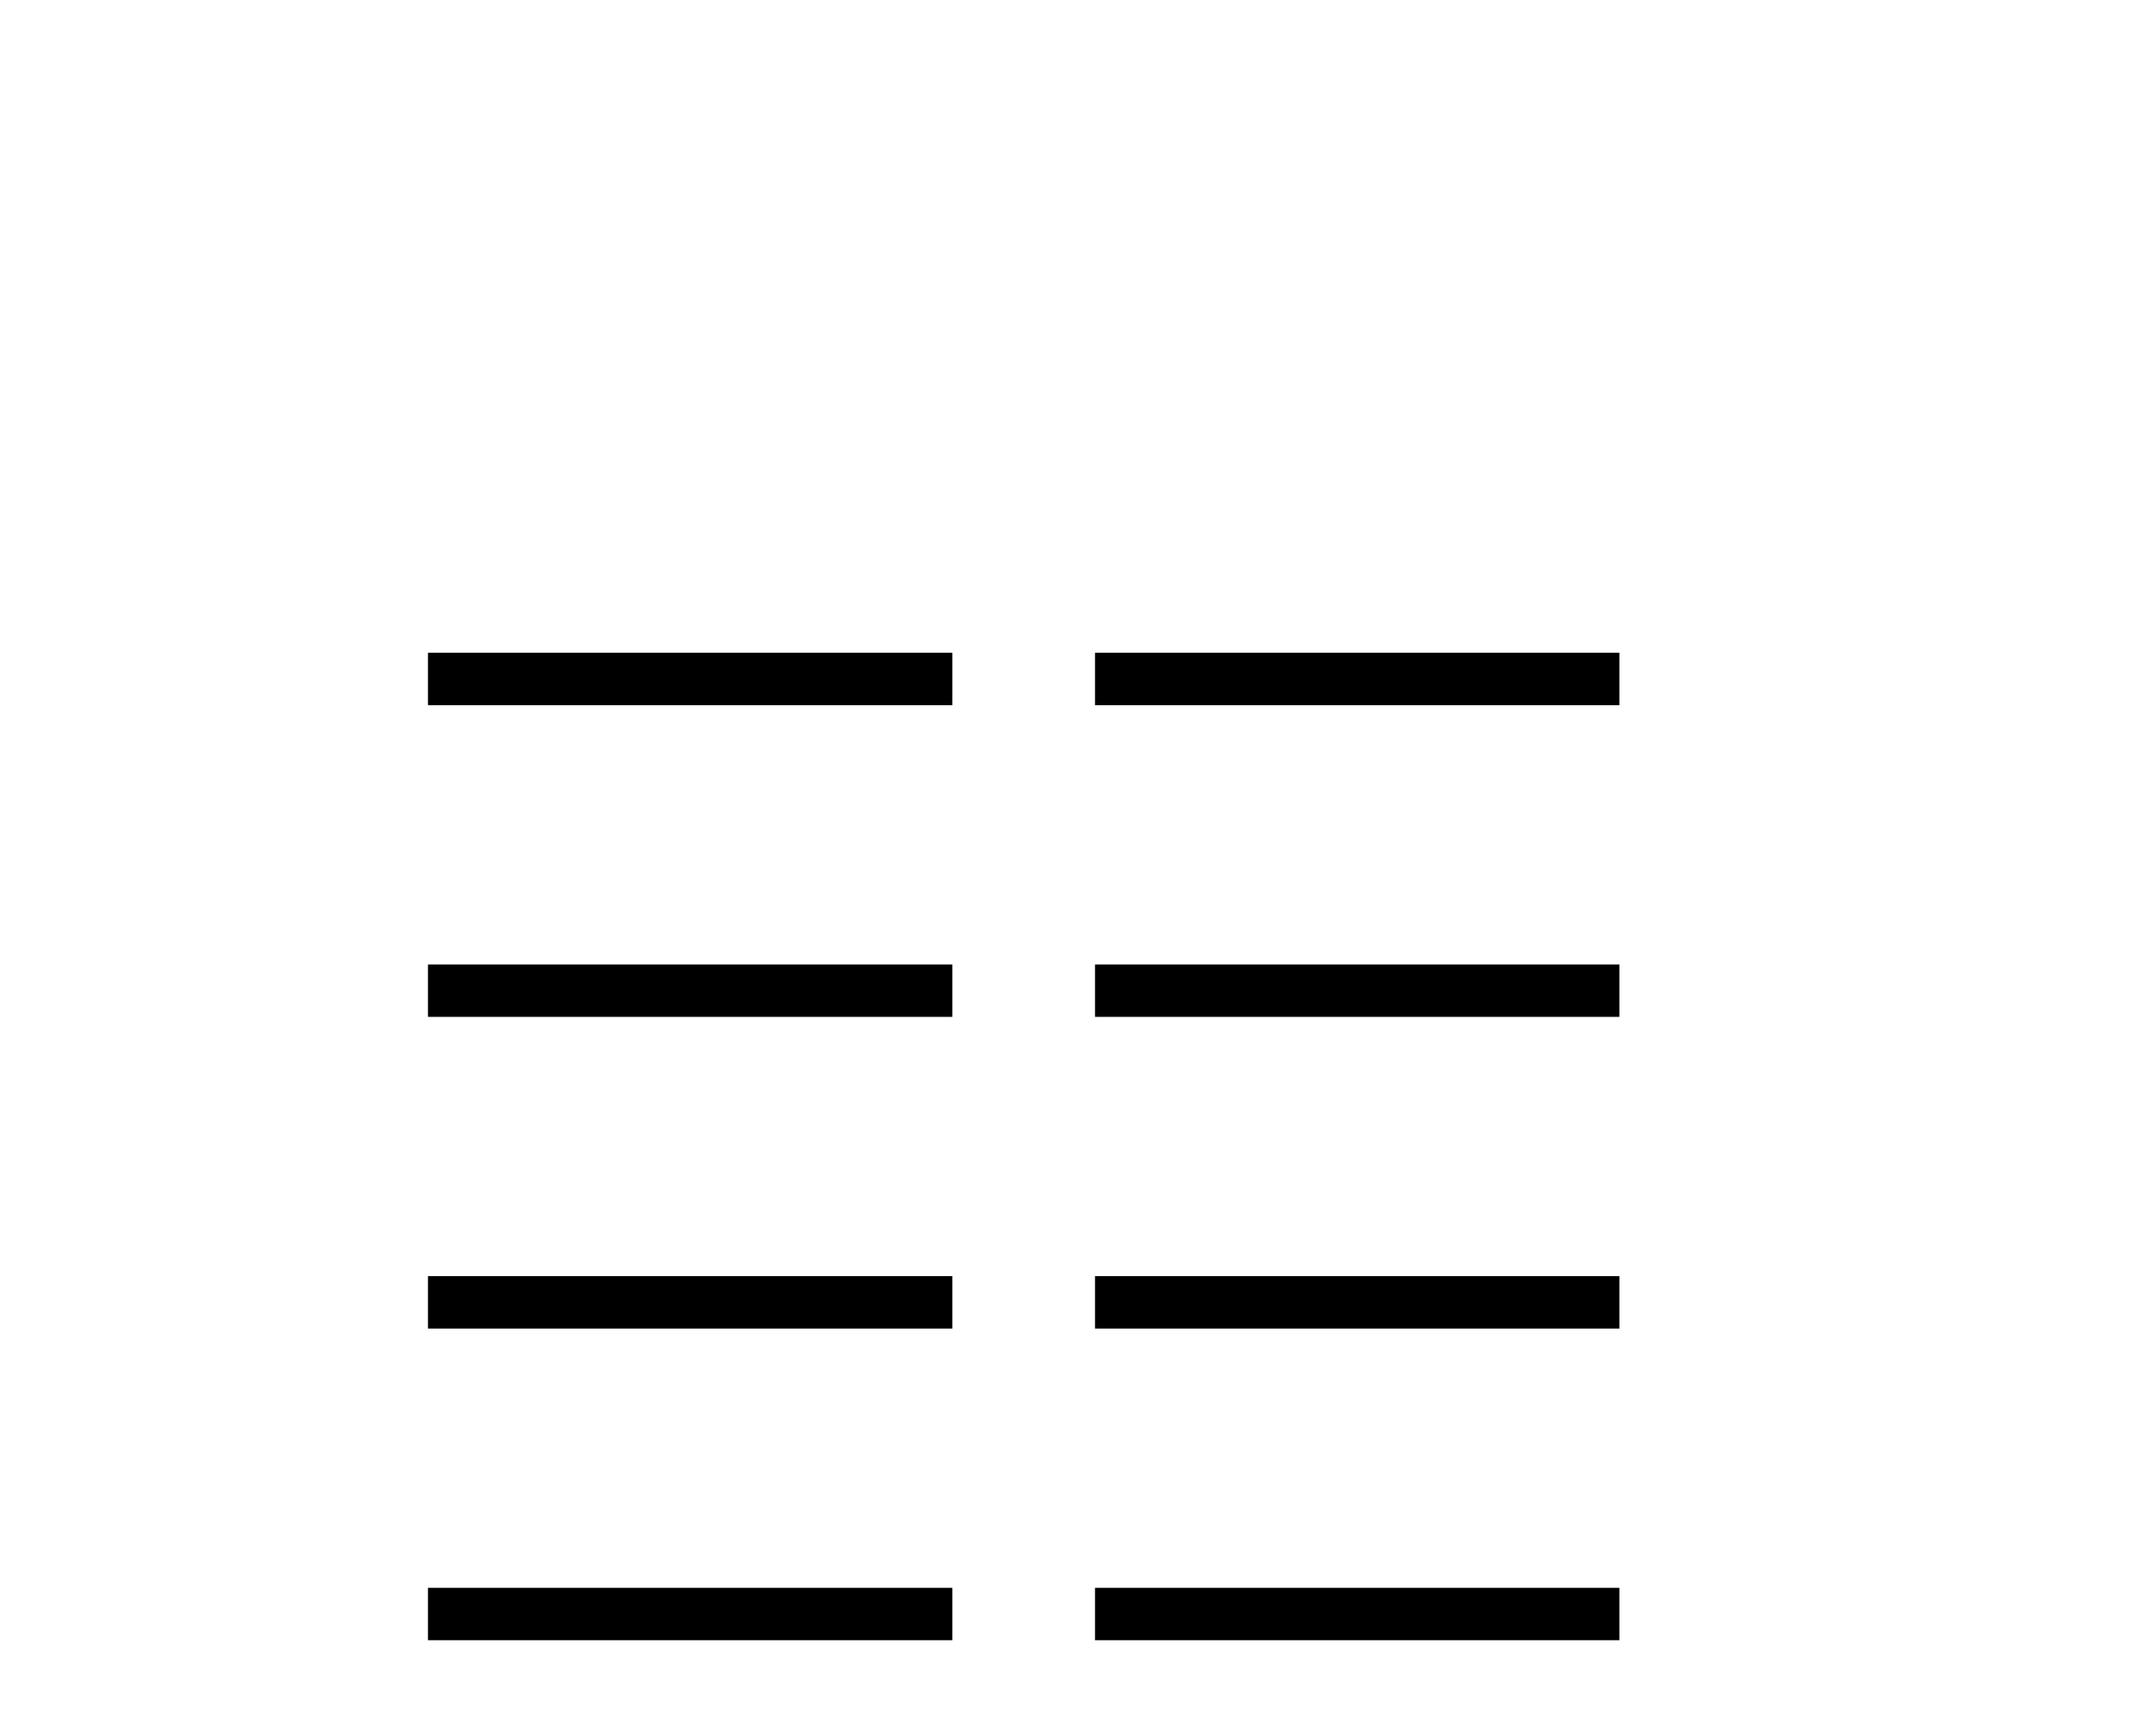
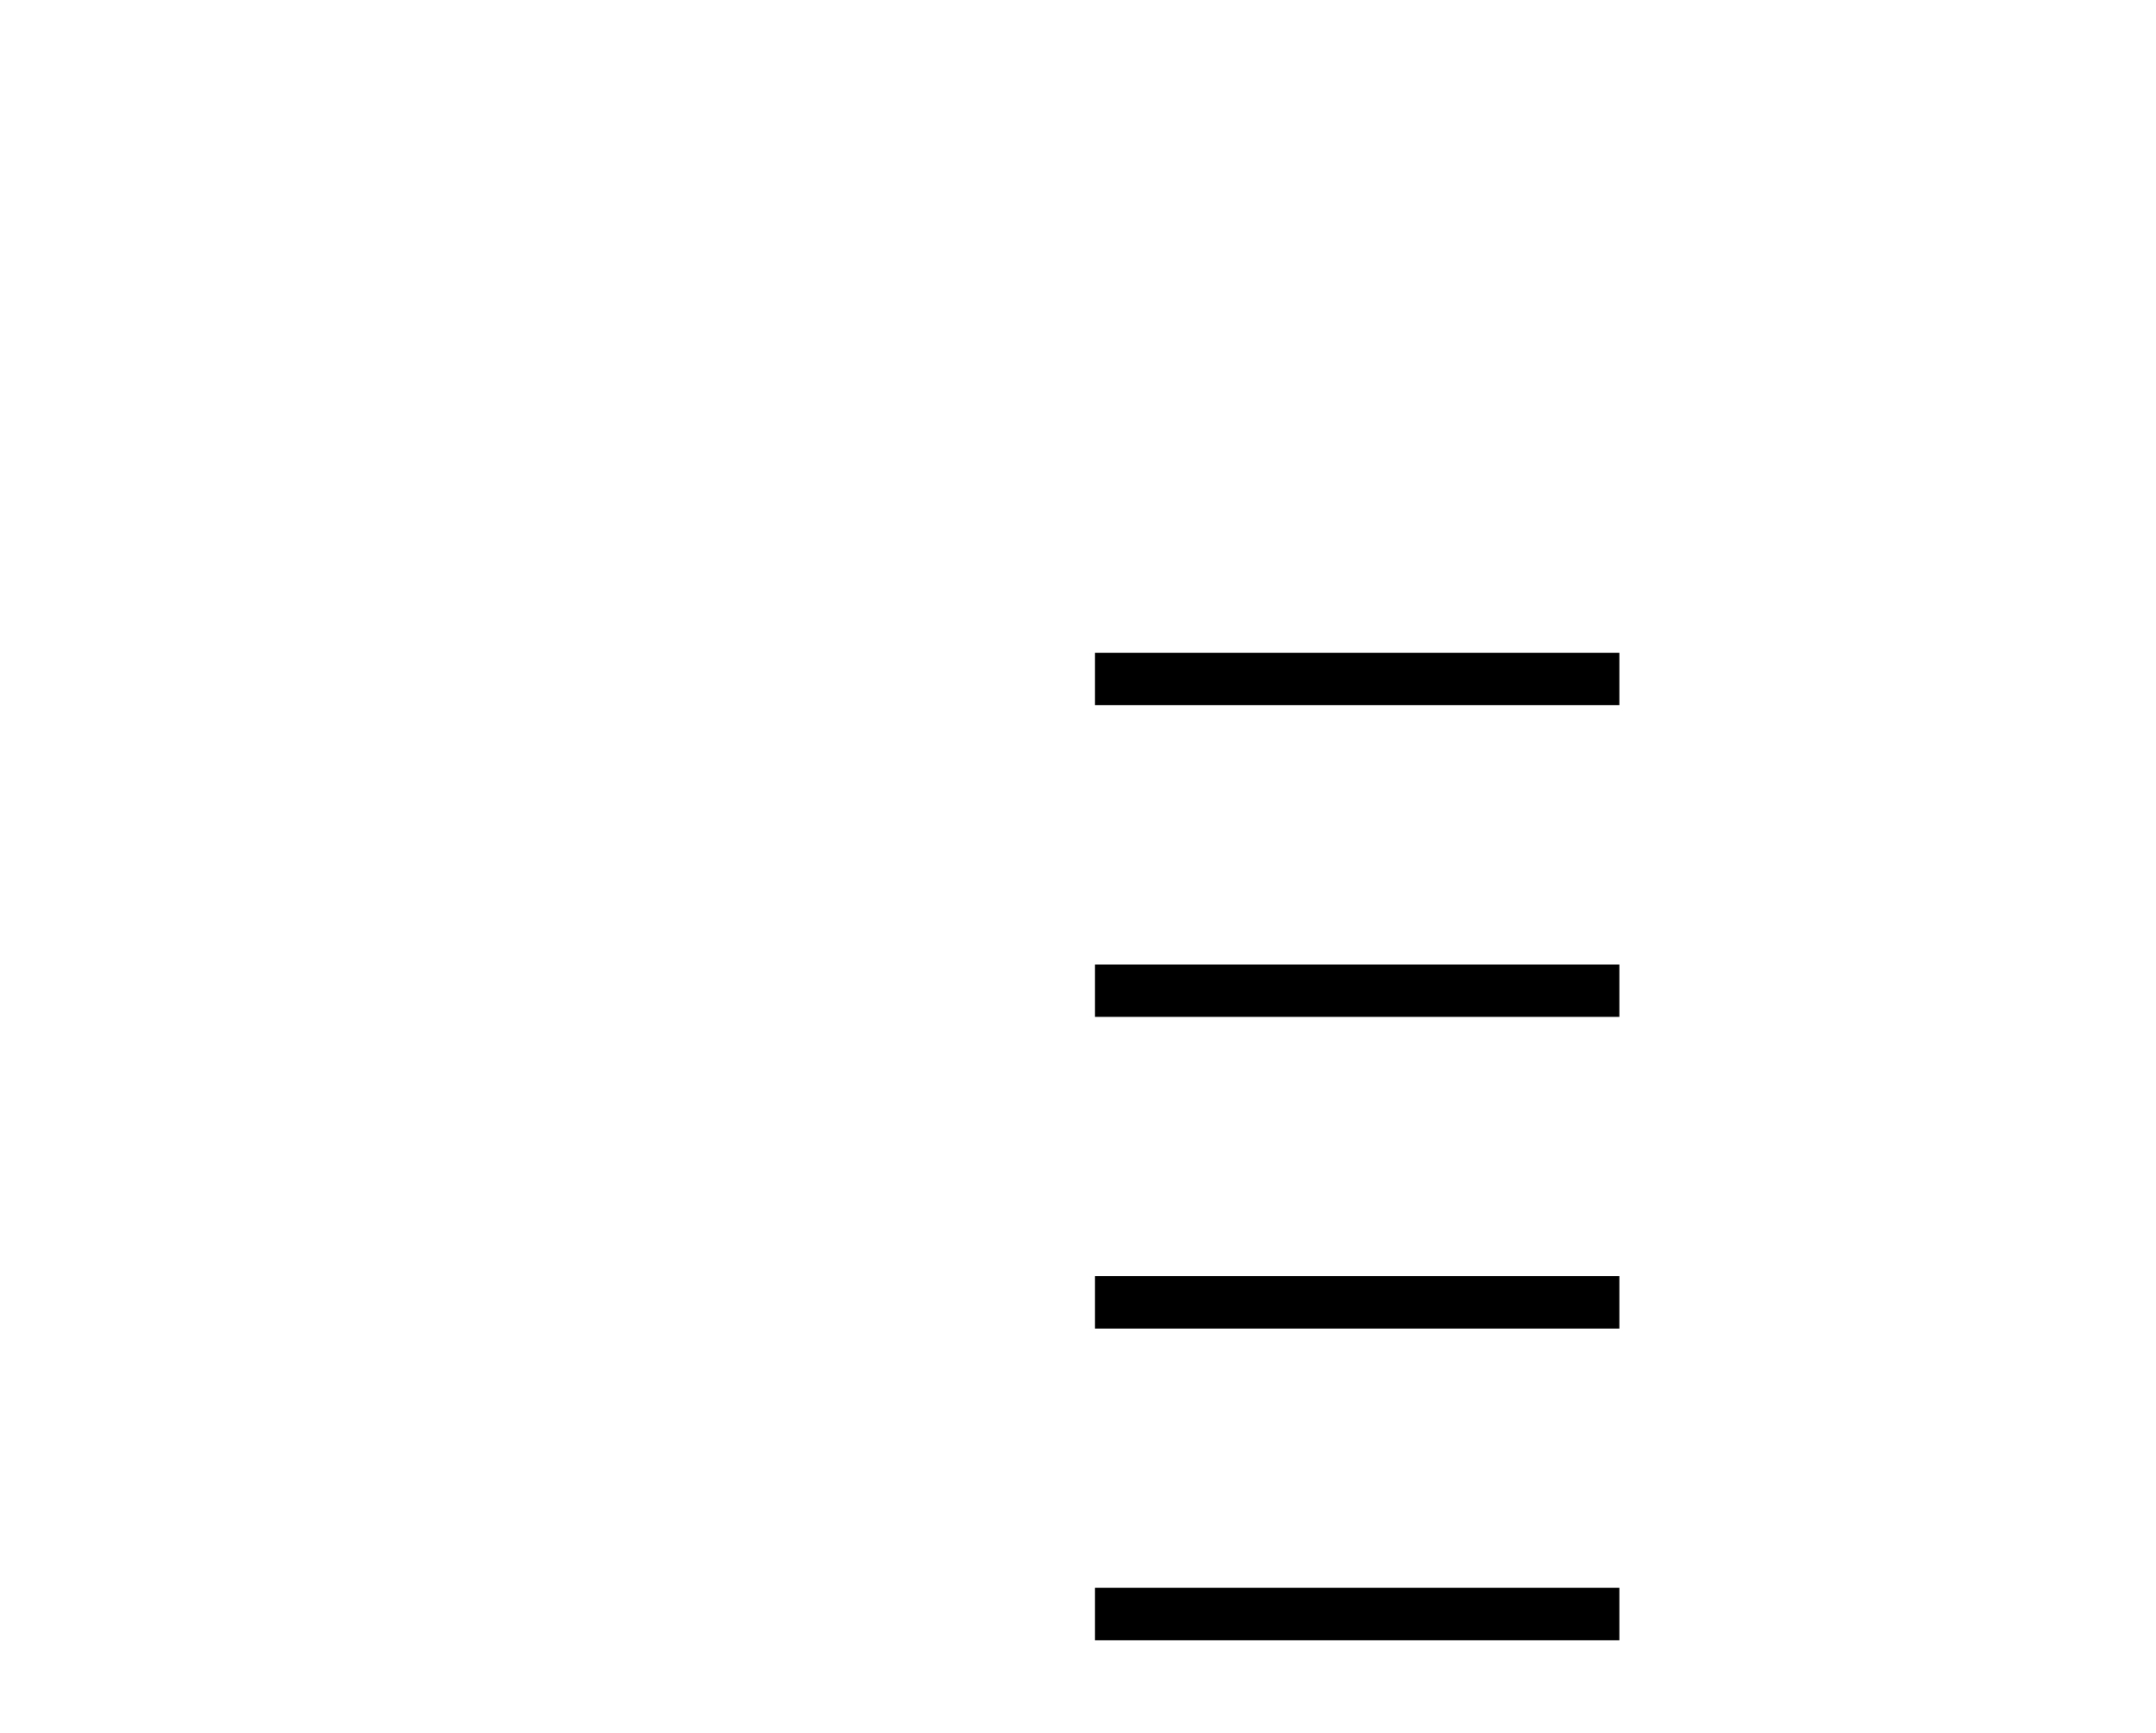
<svg xmlns="http://www.w3.org/2000/svg" width="51.0" height="41.0">
-   <path d="M 10.124 38.809 L 22.528 38.809 L 22.528 37.569 L 10.124 37.569 ZM 10.124 31.435 L 22.528 31.435 L 22.528 30.194 L 10.124 30.194 ZM 10.124 24.06 L 22.528 24.06 L 22.528 22.82 L 10.124 22.82 ZM 10.124 16.685 L 22.528 16.685 L 22.528 15.445 L 10.124 15.445 Z" style="fill:#000000;stroke:none" />
  <path d="M 25.902 38.809 L 38.306 38.809 L 38.306 37.569 L 25.902 37.569 ZM 25.902 31.435 L 38.306 31.435 L 38.306 30.194 L 25.902 30.194 ZM 25.902 24.06 L 38.306 24.06 L 38.306 22.82 L 25.902 22.82 ZM 25.902 16.685 L 38.306 16.685 L 38.306 15.445 L 25.902 15.445 Z" style="fill:#000000;stroke:none" />
</svg>